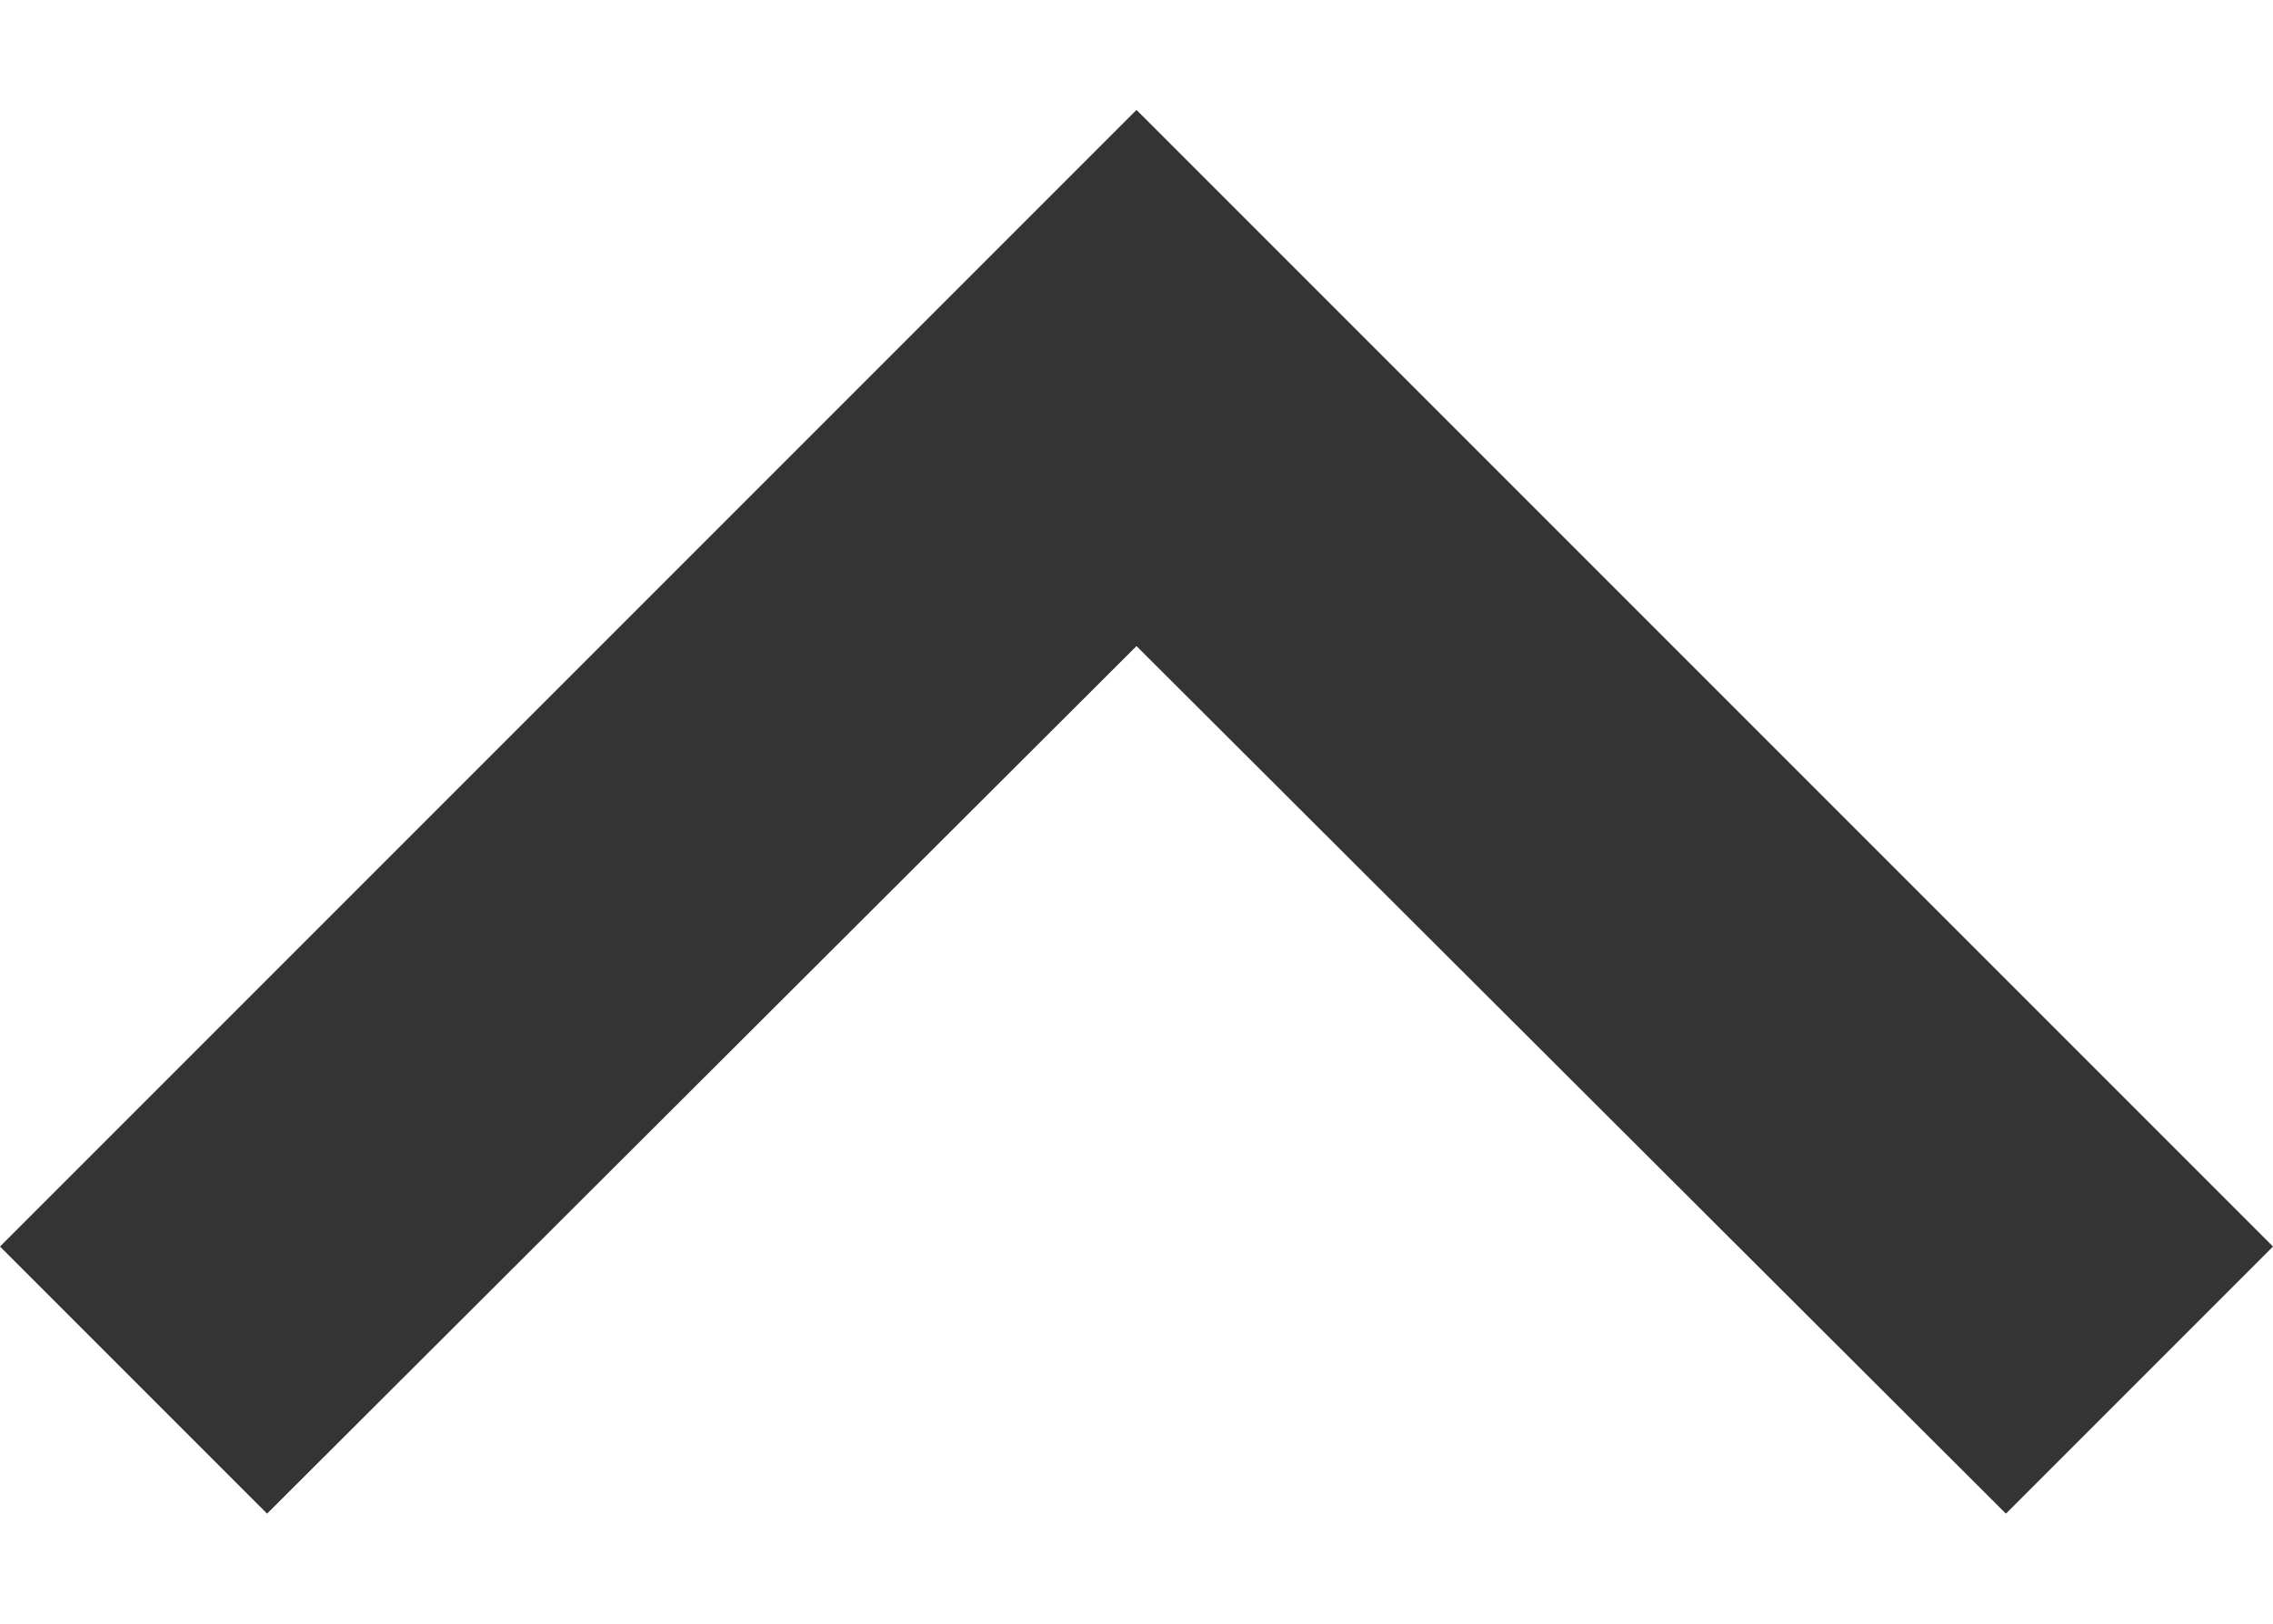
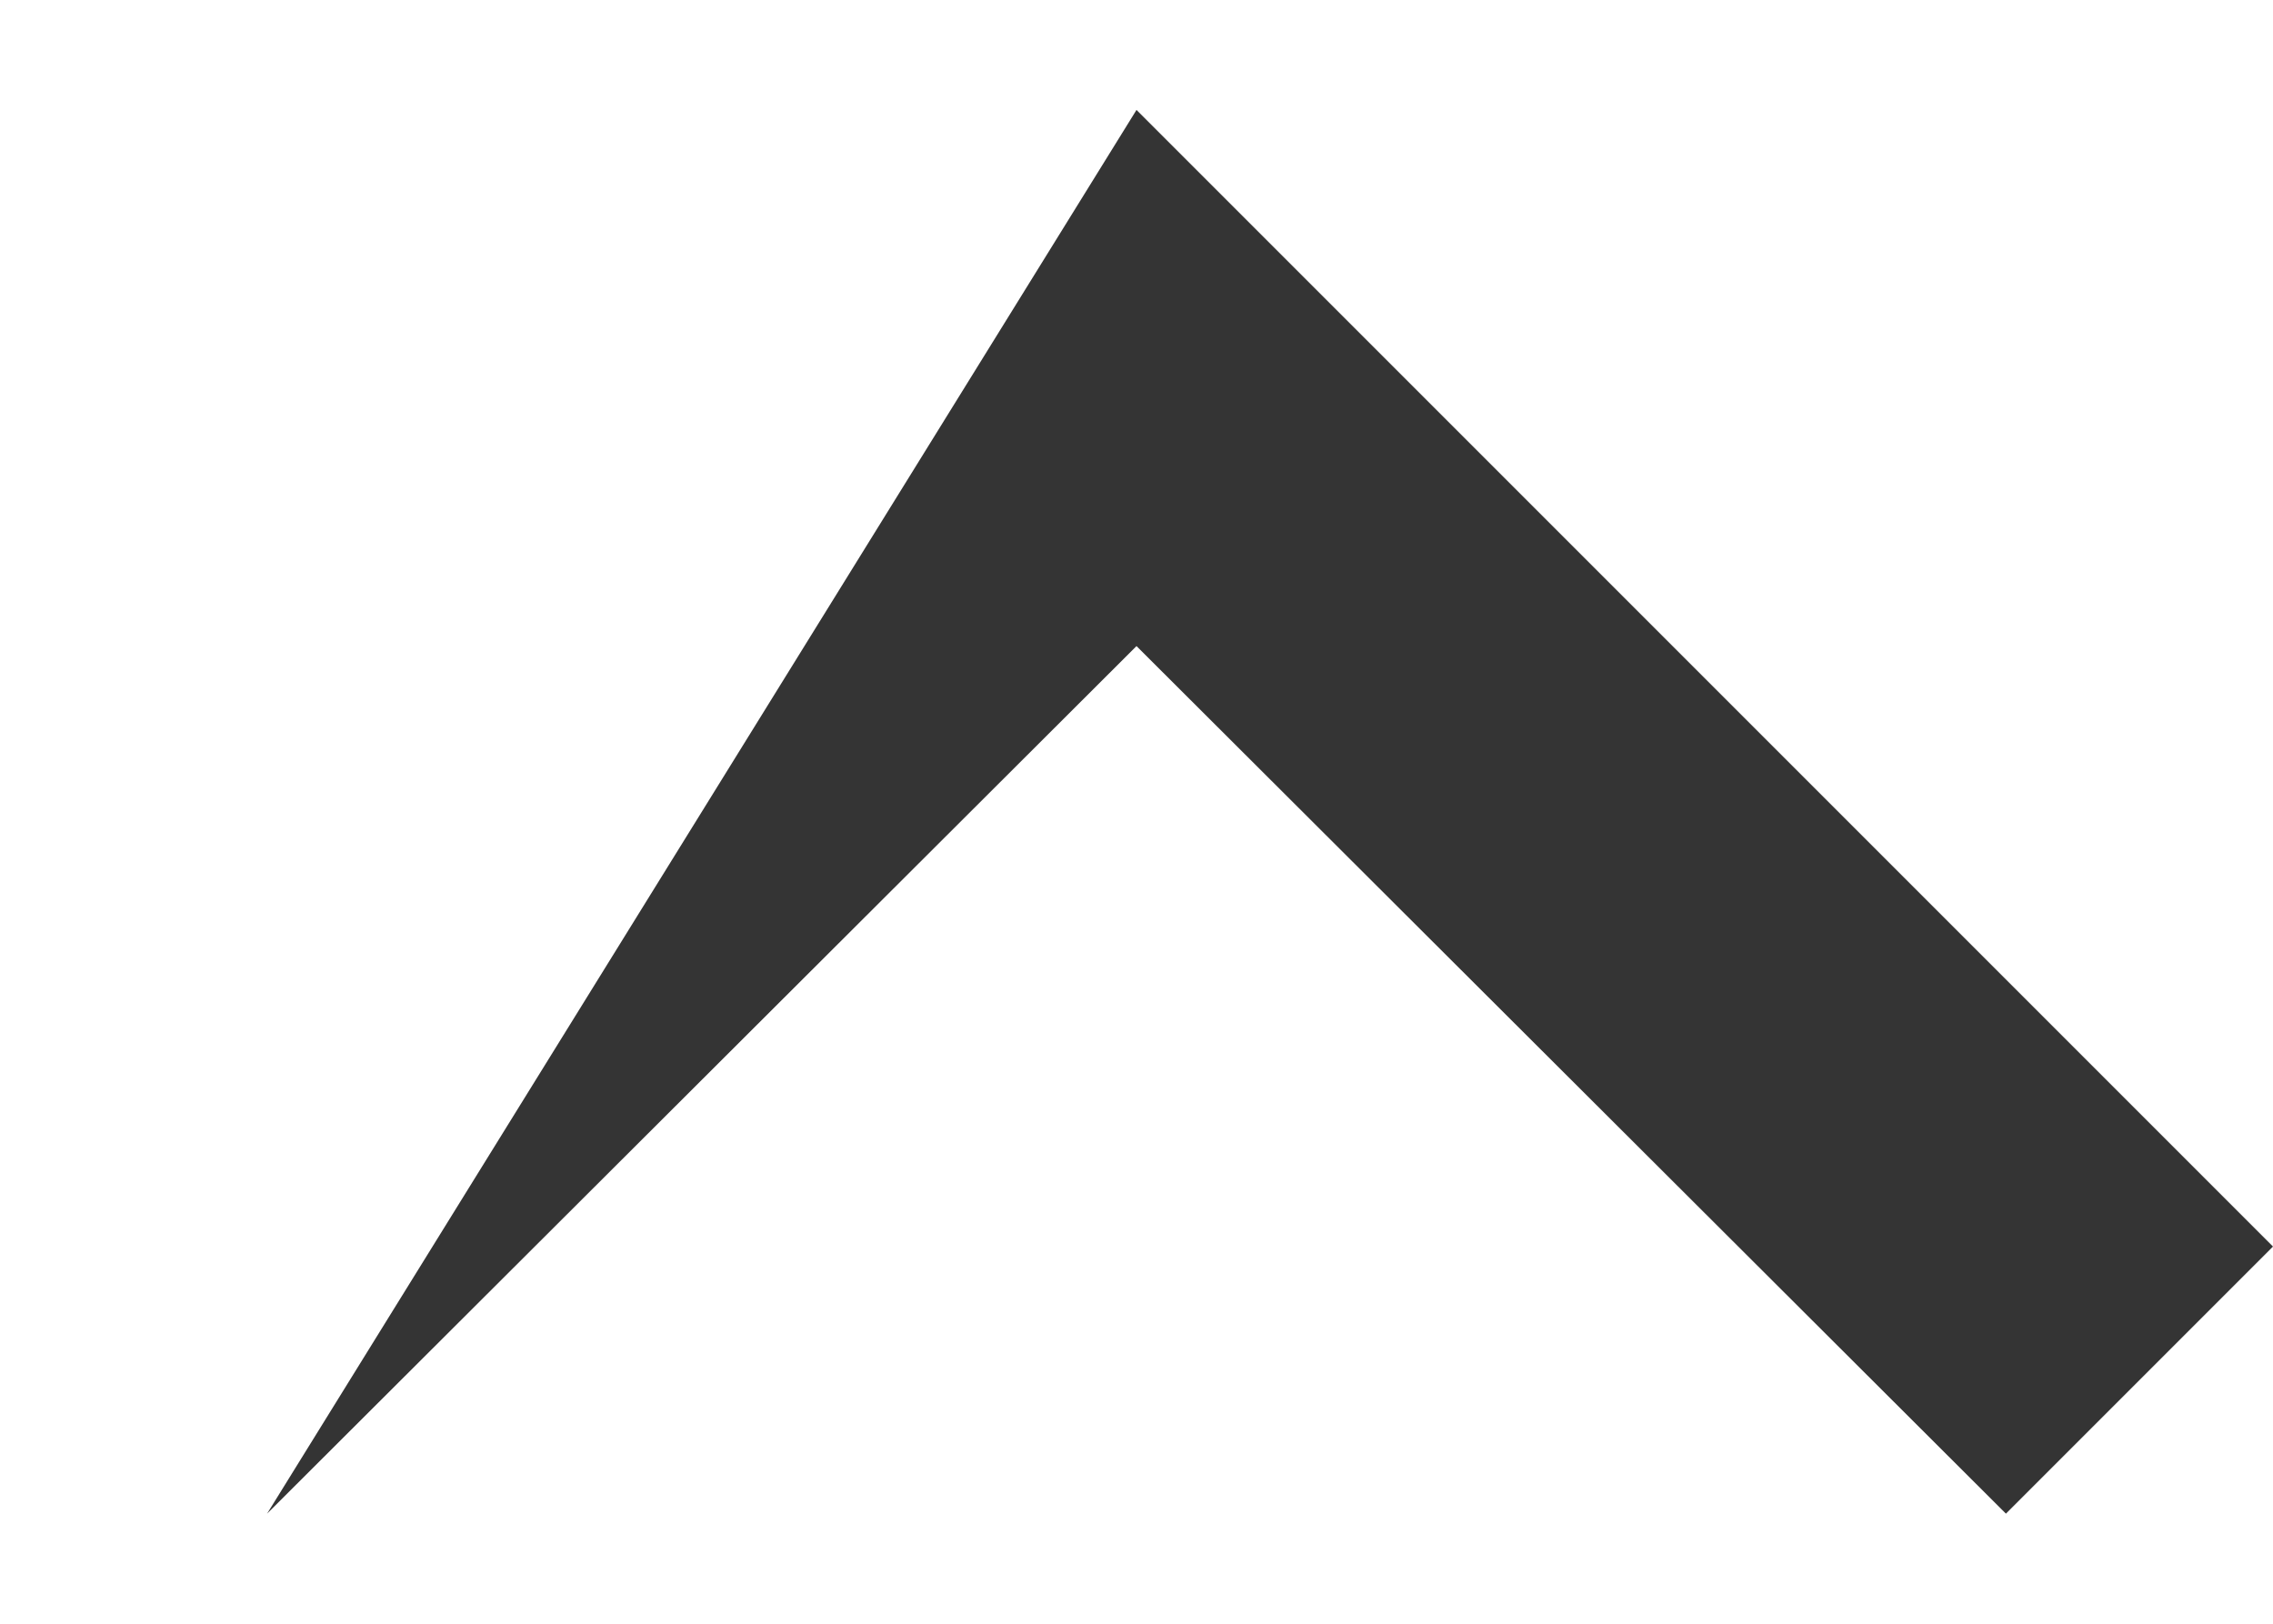
<svg xmlns="http://www.w3.org/2000/svg" width="14" height="10" viewBox="0 0 14 10" fill="none">
-   <path d="M1.645 9.322L7 3.979L12.355 9.322L14 7.677L7 0.677L-3.0598e-07 7.677L1.645 9.322Z" fill="#343434" />
+   <path d="M1.645 9.322L7 3.979L12.355 9.322L14 7.677L7 0.677L1.645 9.322Z" fill="#343434" />
</svg>